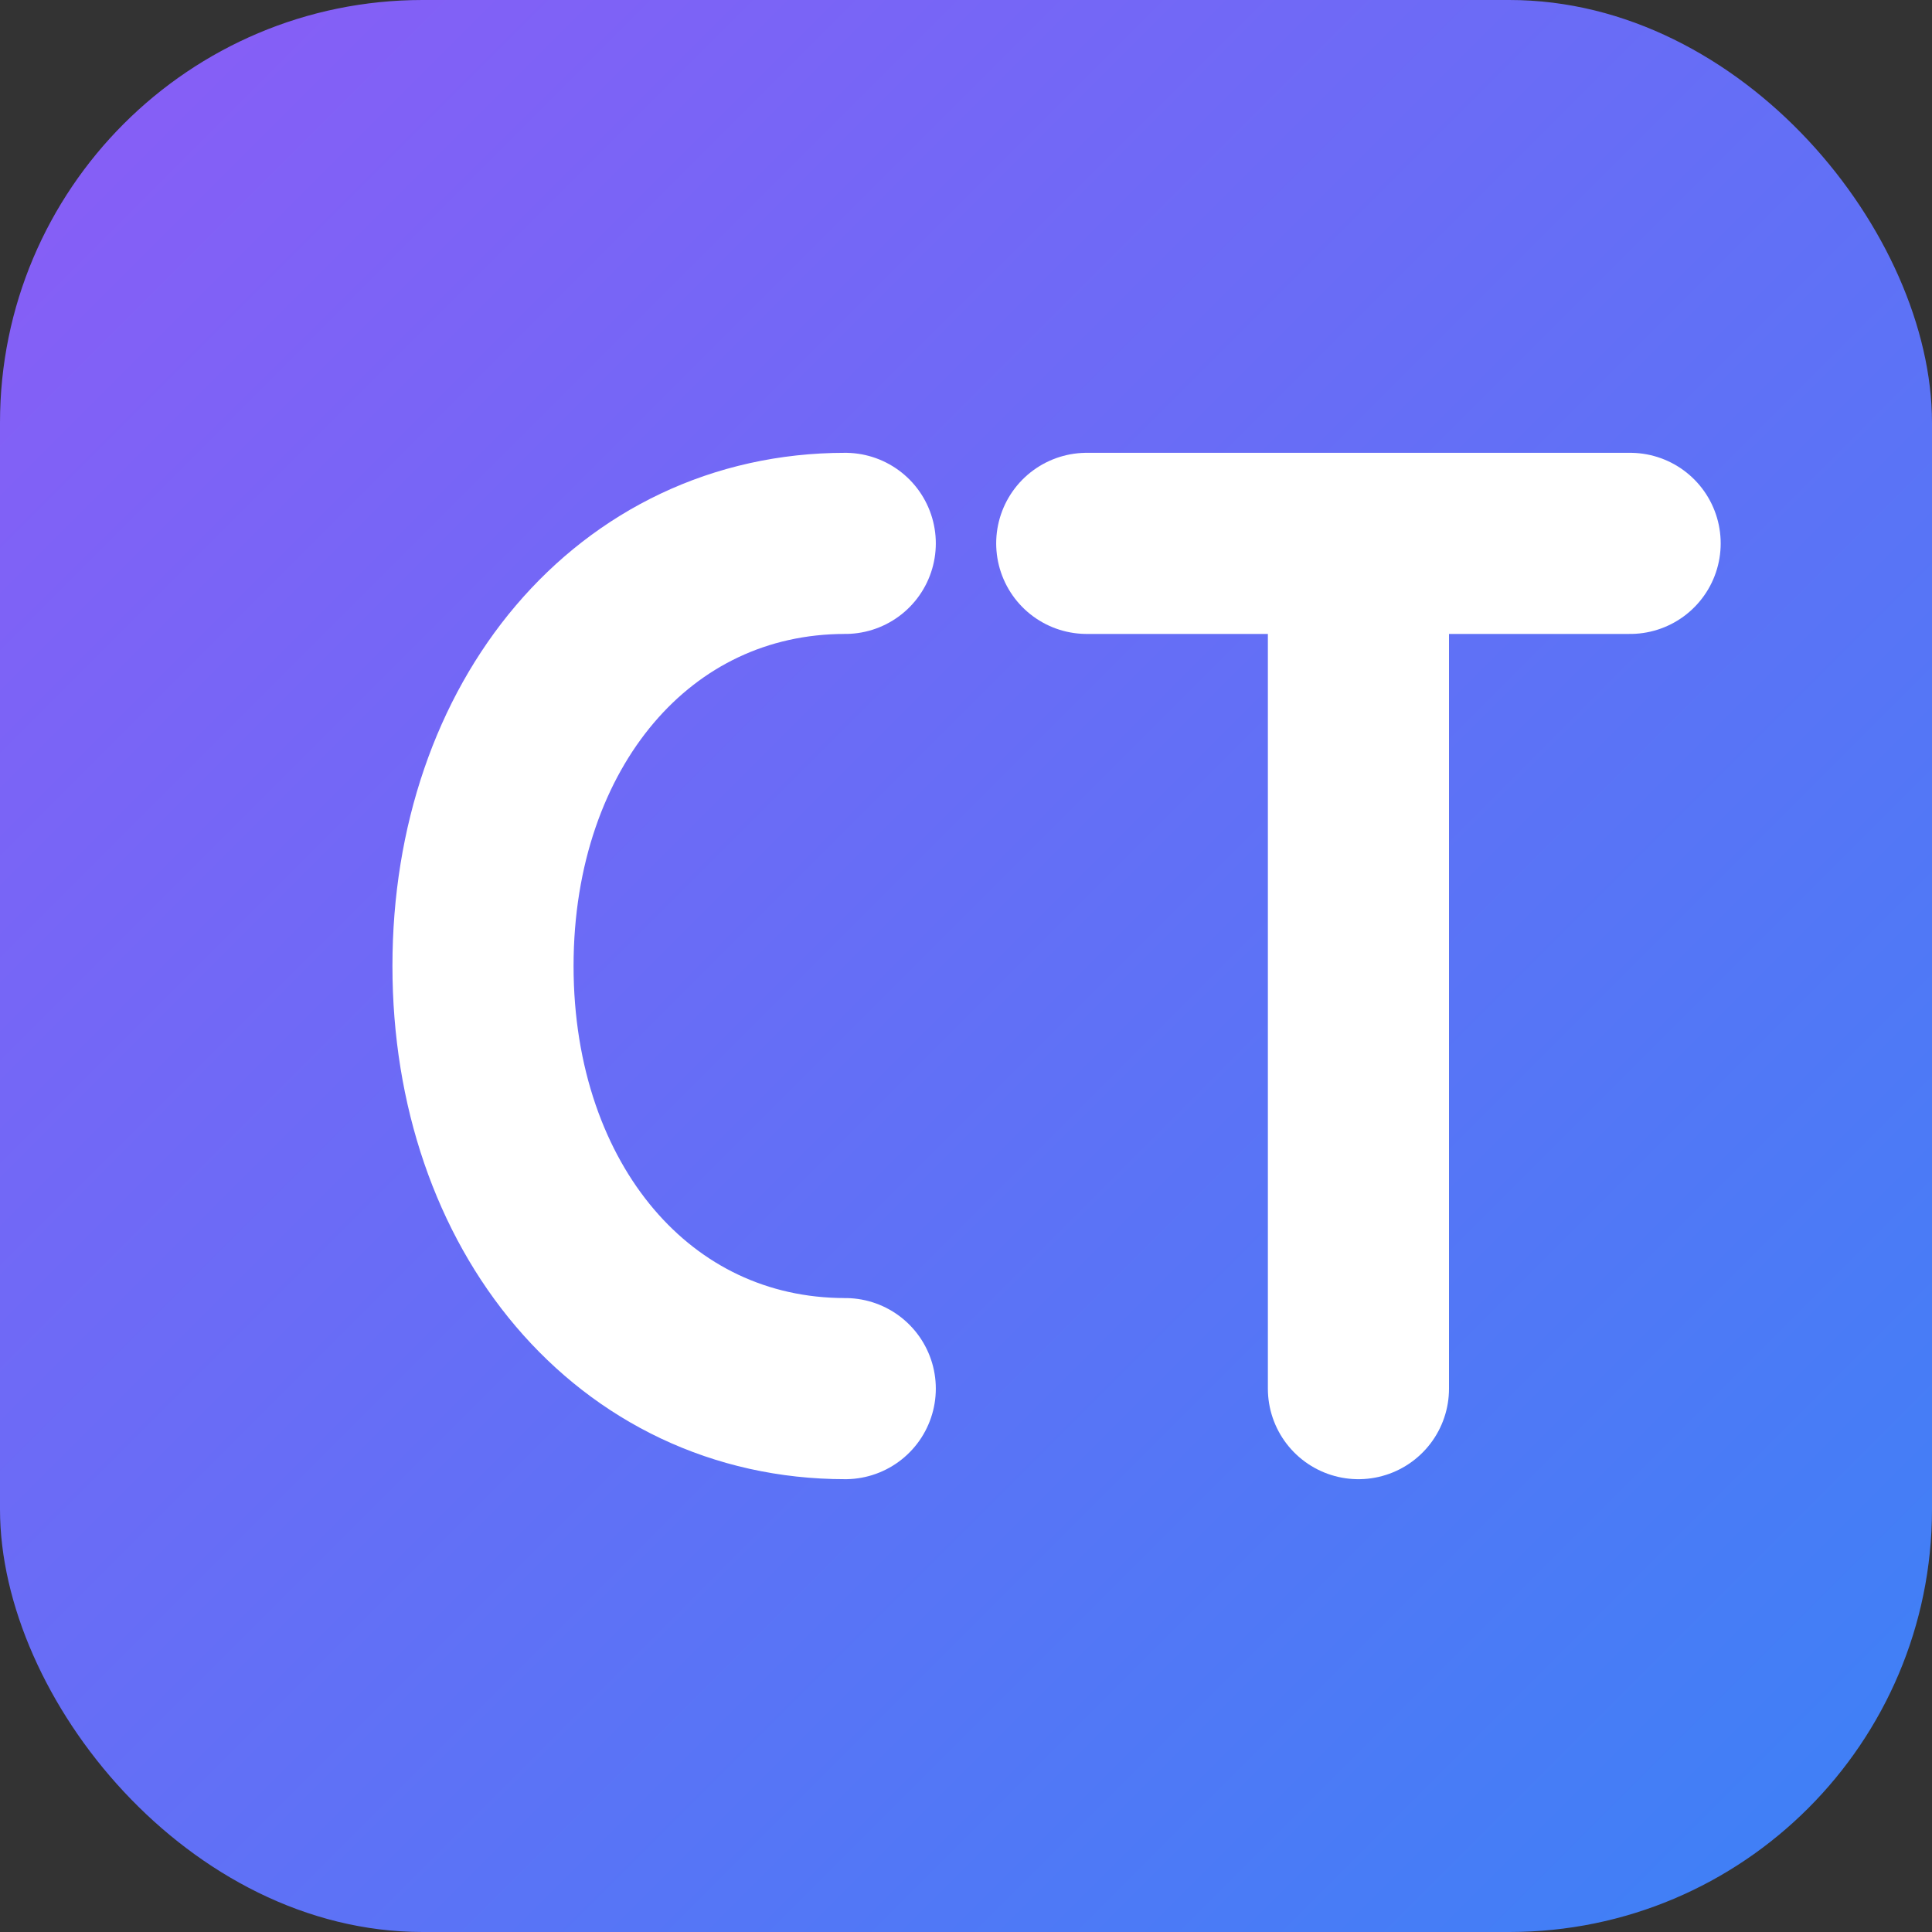
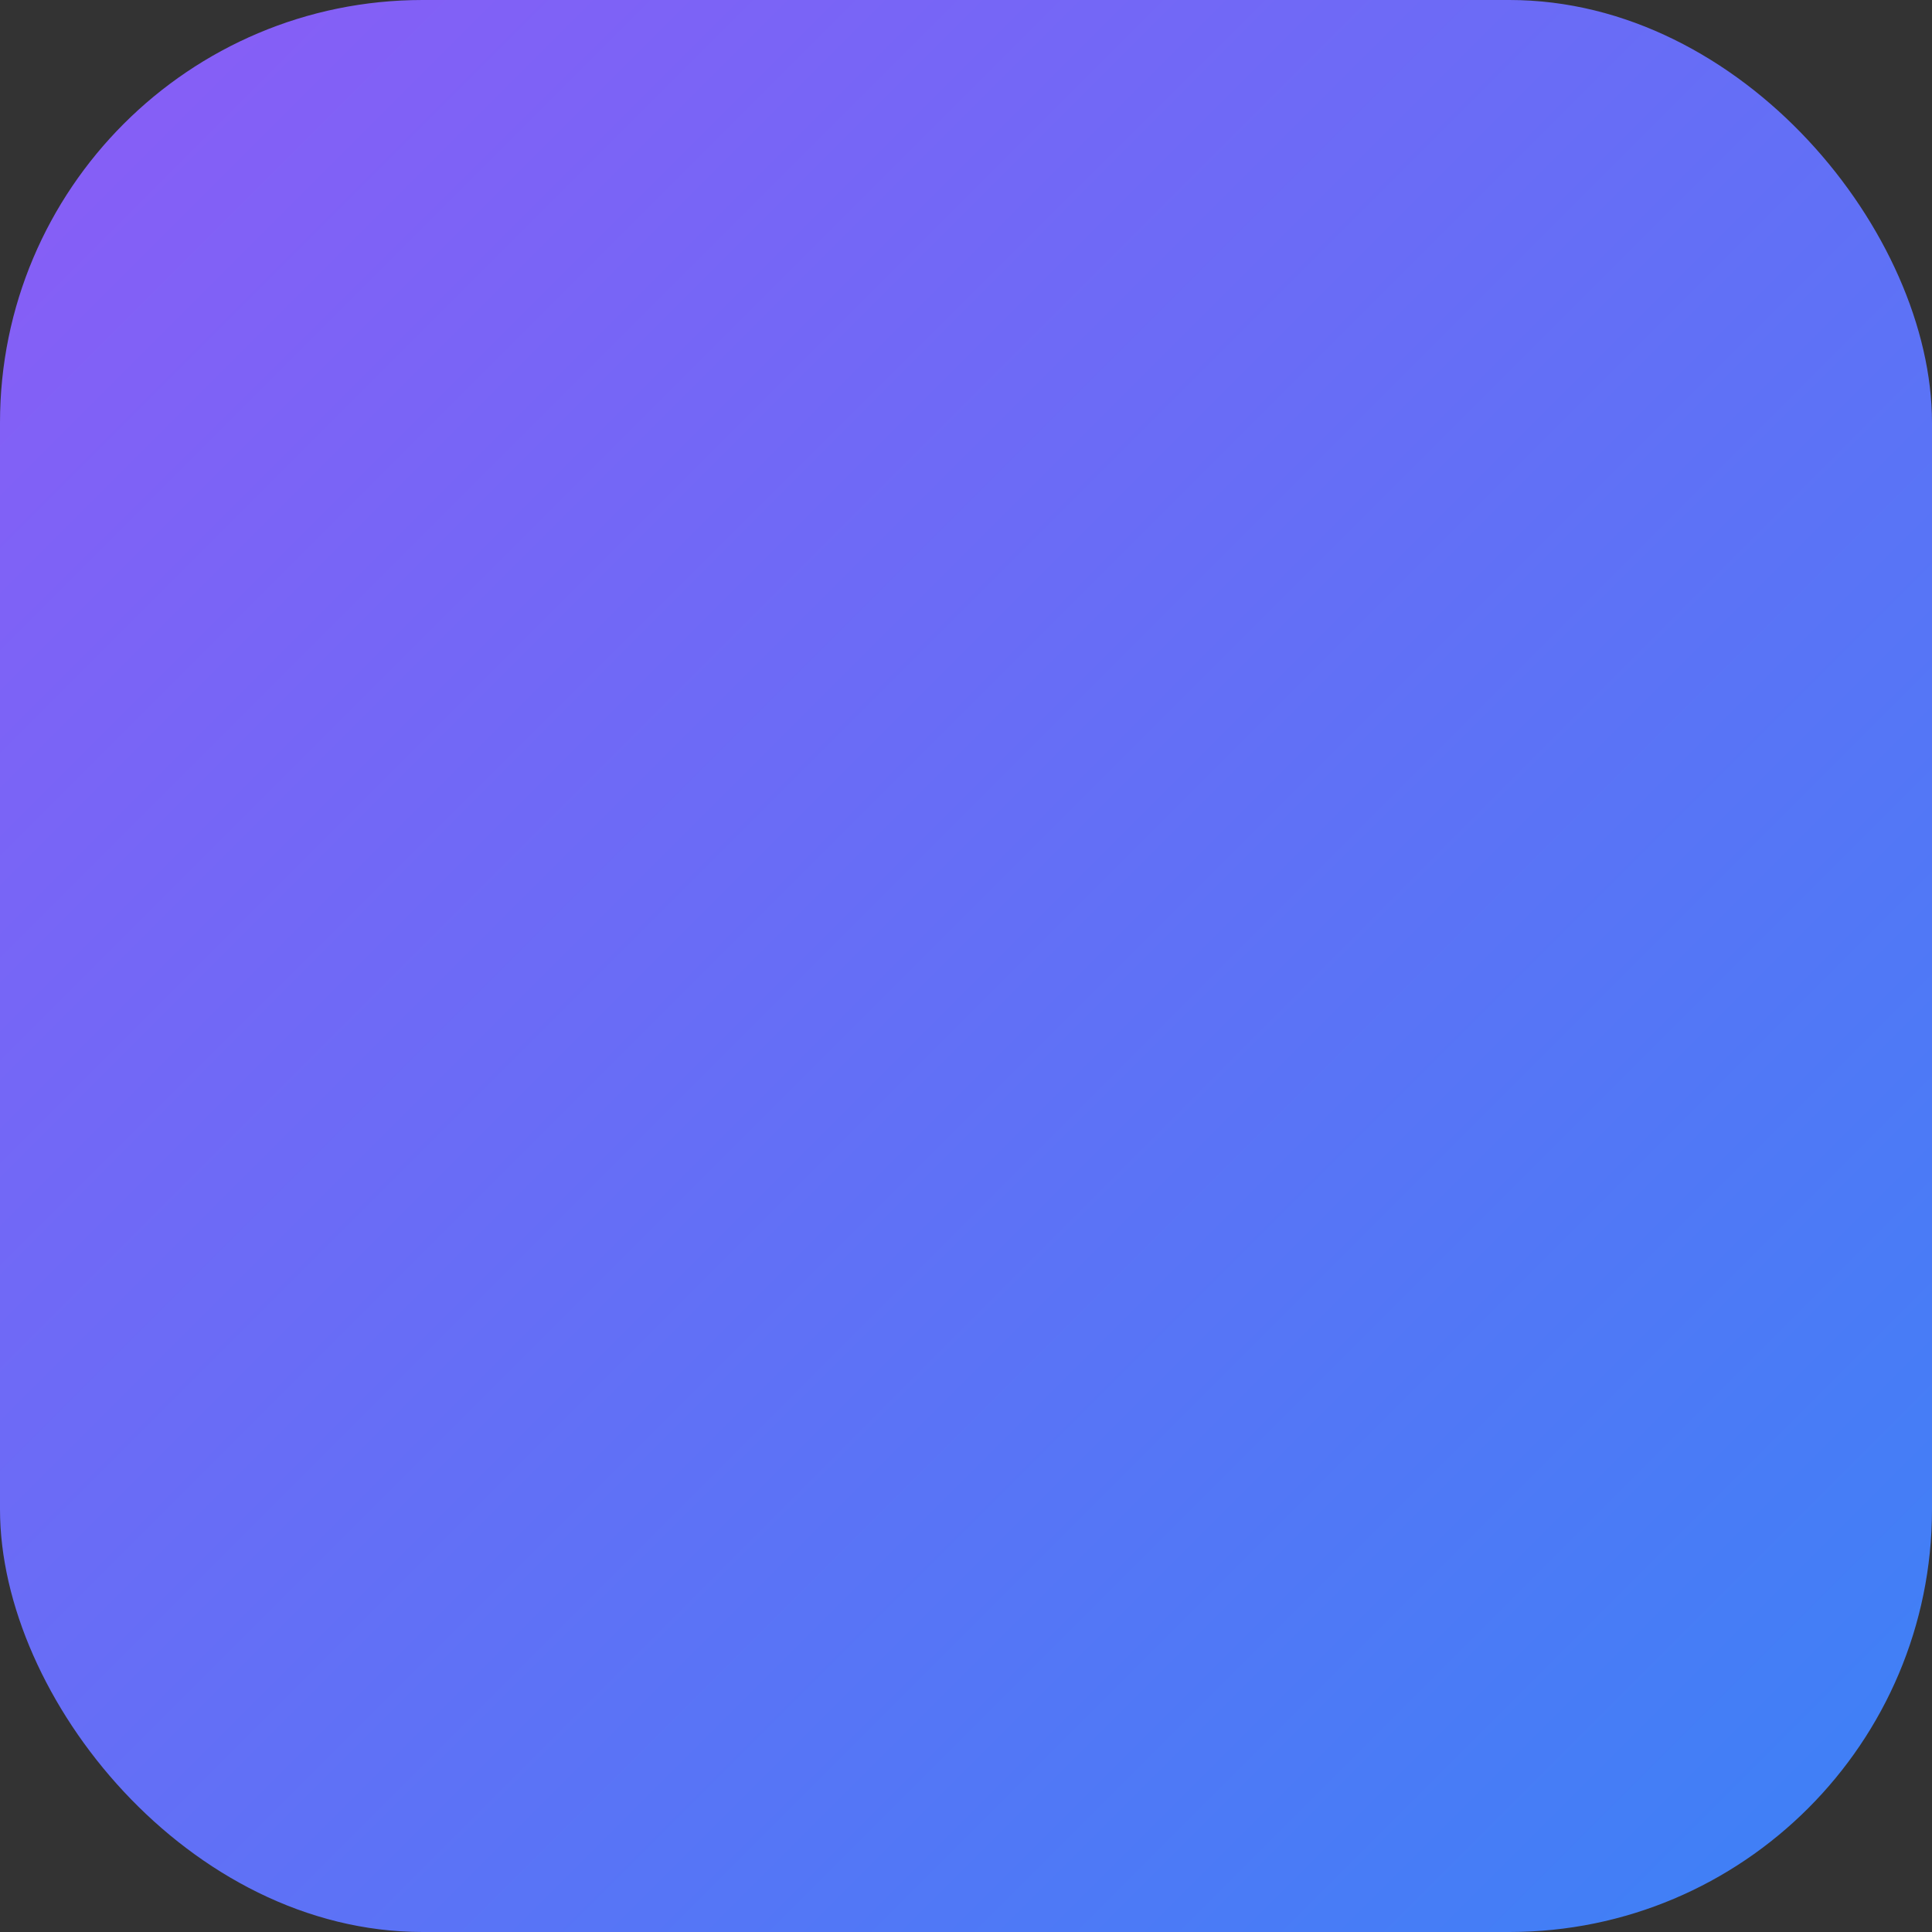
<svg xmlns="http://www.w3.org/2000/svg" width="64" height="64" viewBox="0 0 64 64" fill="none" role="img" aria-label="Cursive to Text logo">
  <rect x="0" y="0" width="64" height="64" fill="#333333" stroke="none" />
  <defs>
    <linearGradient id="g" x1="0" y1="0" x2="1" y2="1">
      <stop offset="0" stop-color="#8B5CF6" />
      <stop offset="1" stop-color="#3B82F6" />
    </linearGradient>
  </defs>
  <rect width="64" height="64" rx="14" fill="url(#g)" />
-   <path d="M28 18c-7 0-12 6-12 14s5 14 12 14" stroke="#FFFFFF" stroke-width="6" stroke-linecap="round" fill="none" />
-   <path d="M36 18h18M45 18v28" stroke="#FFFFFF" stroke-width="6" stroke-linecap="round" />
</svg>